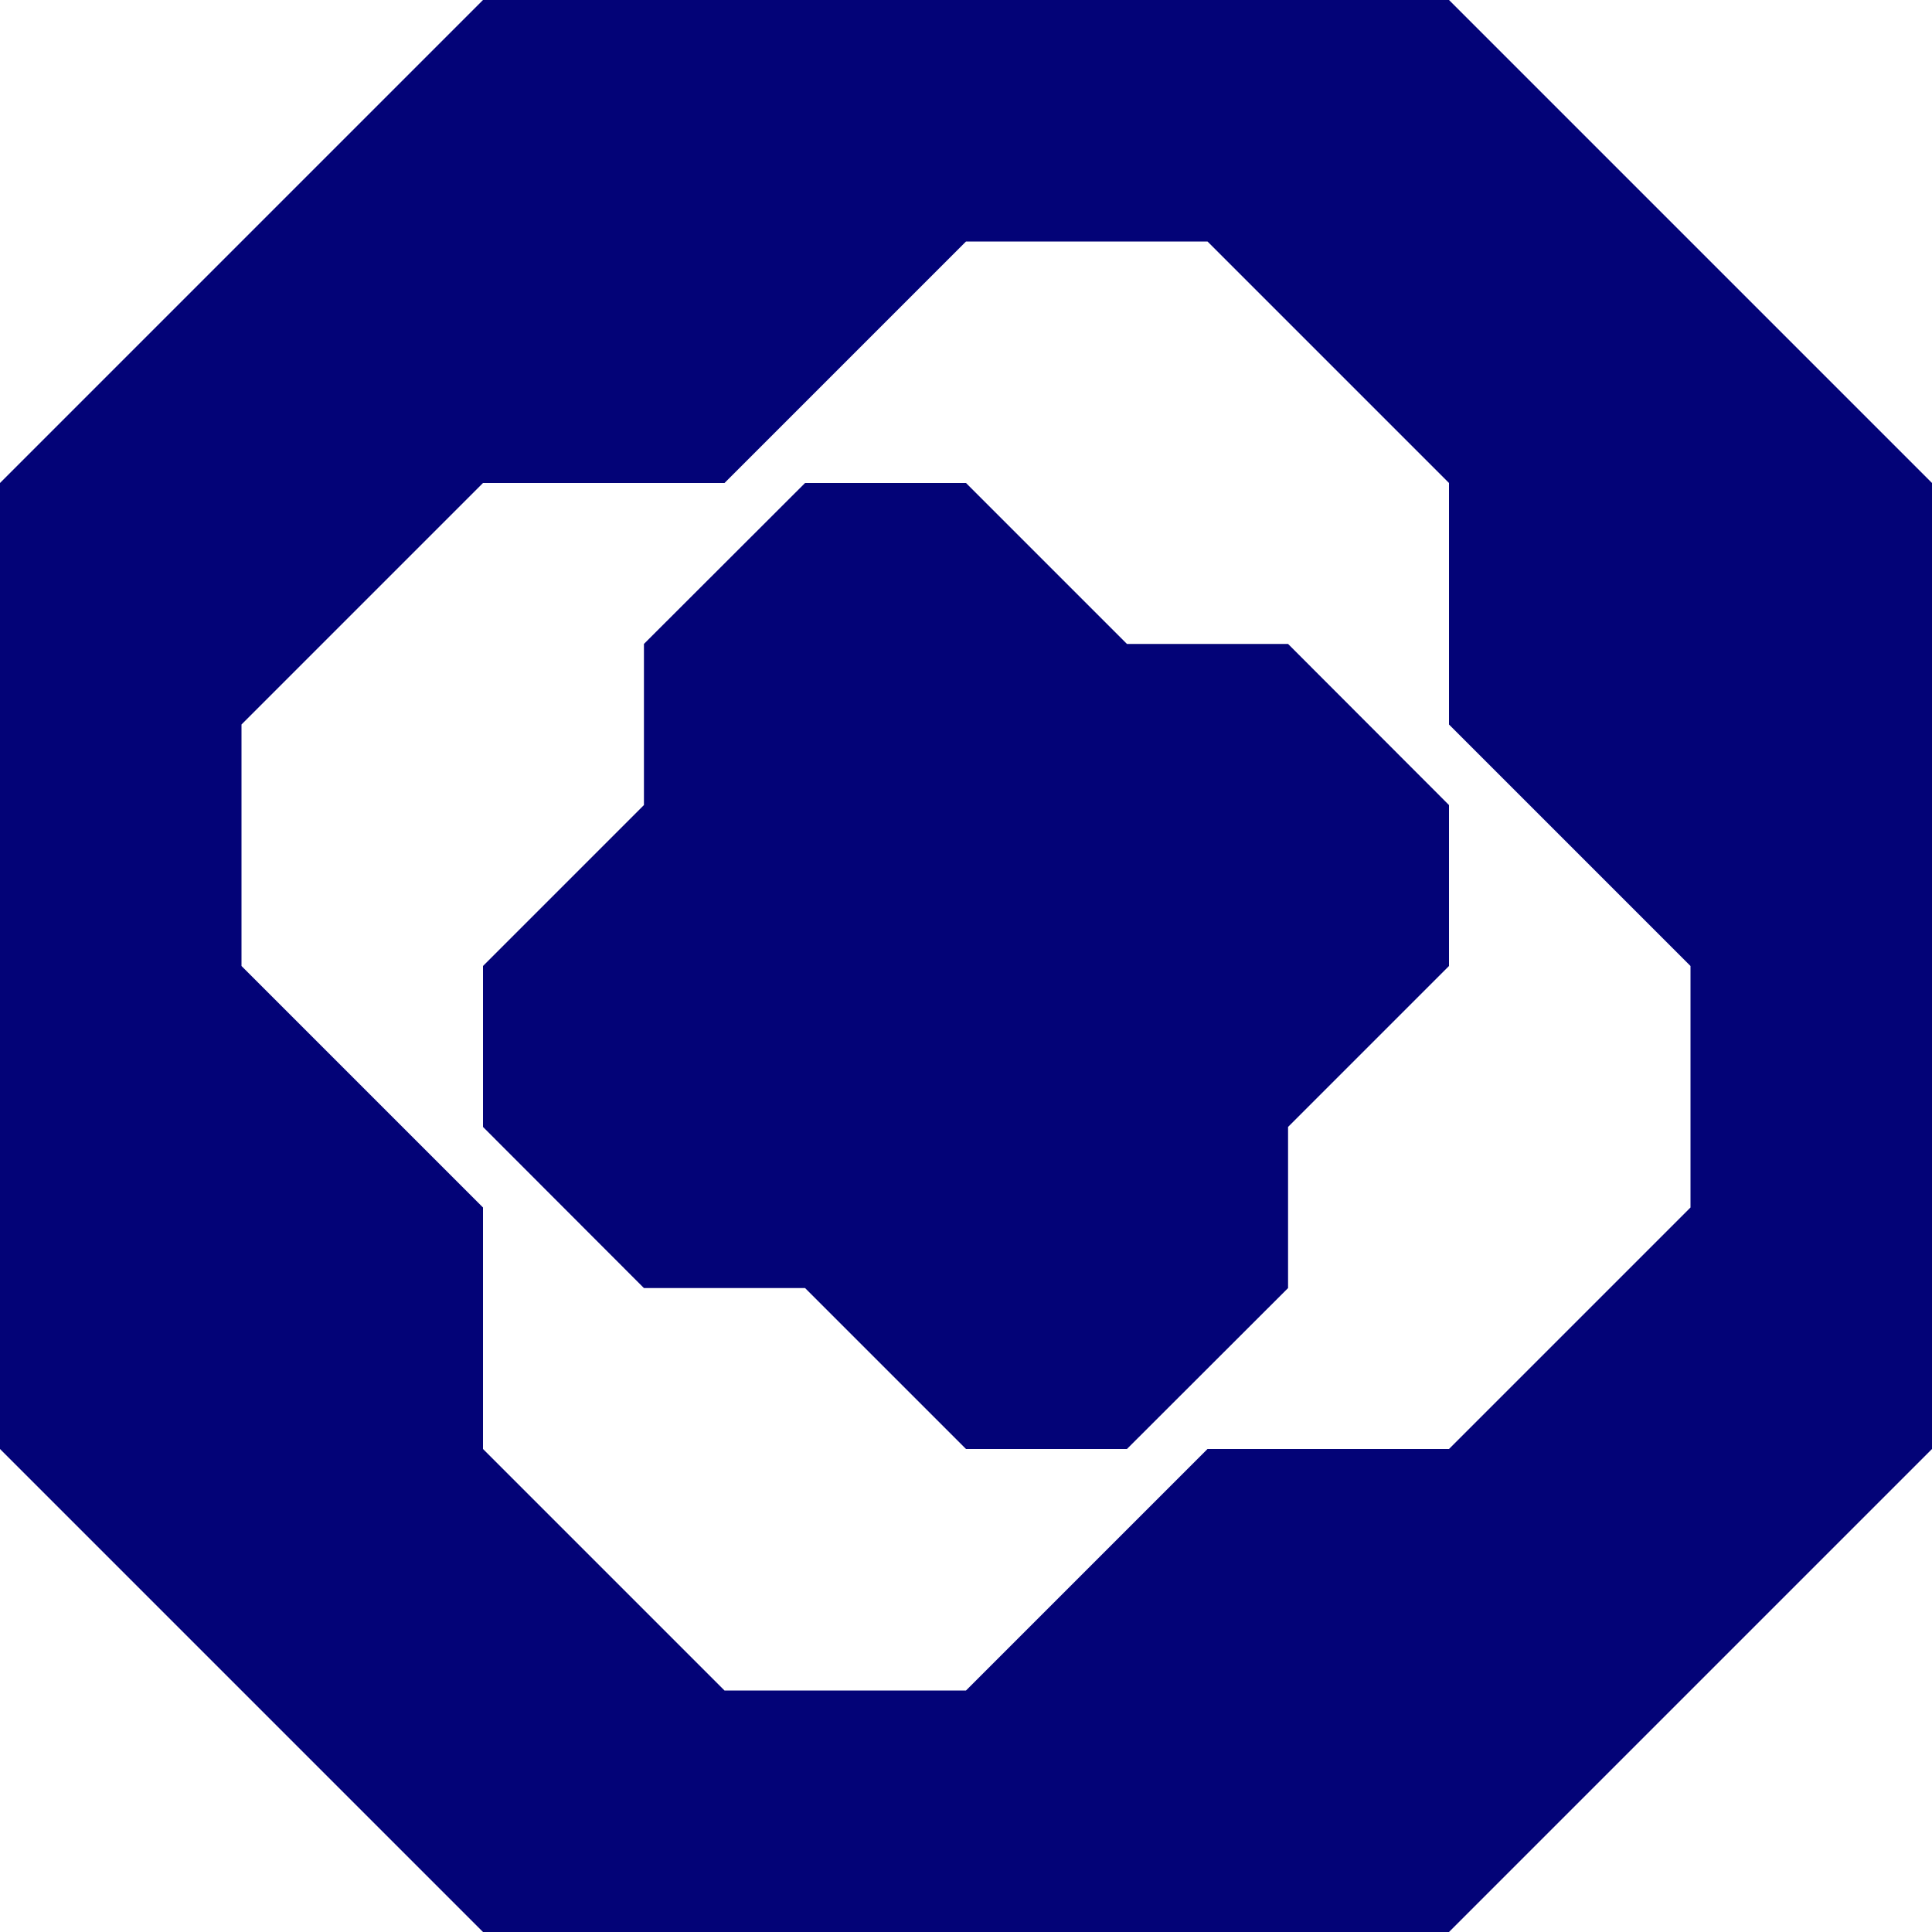
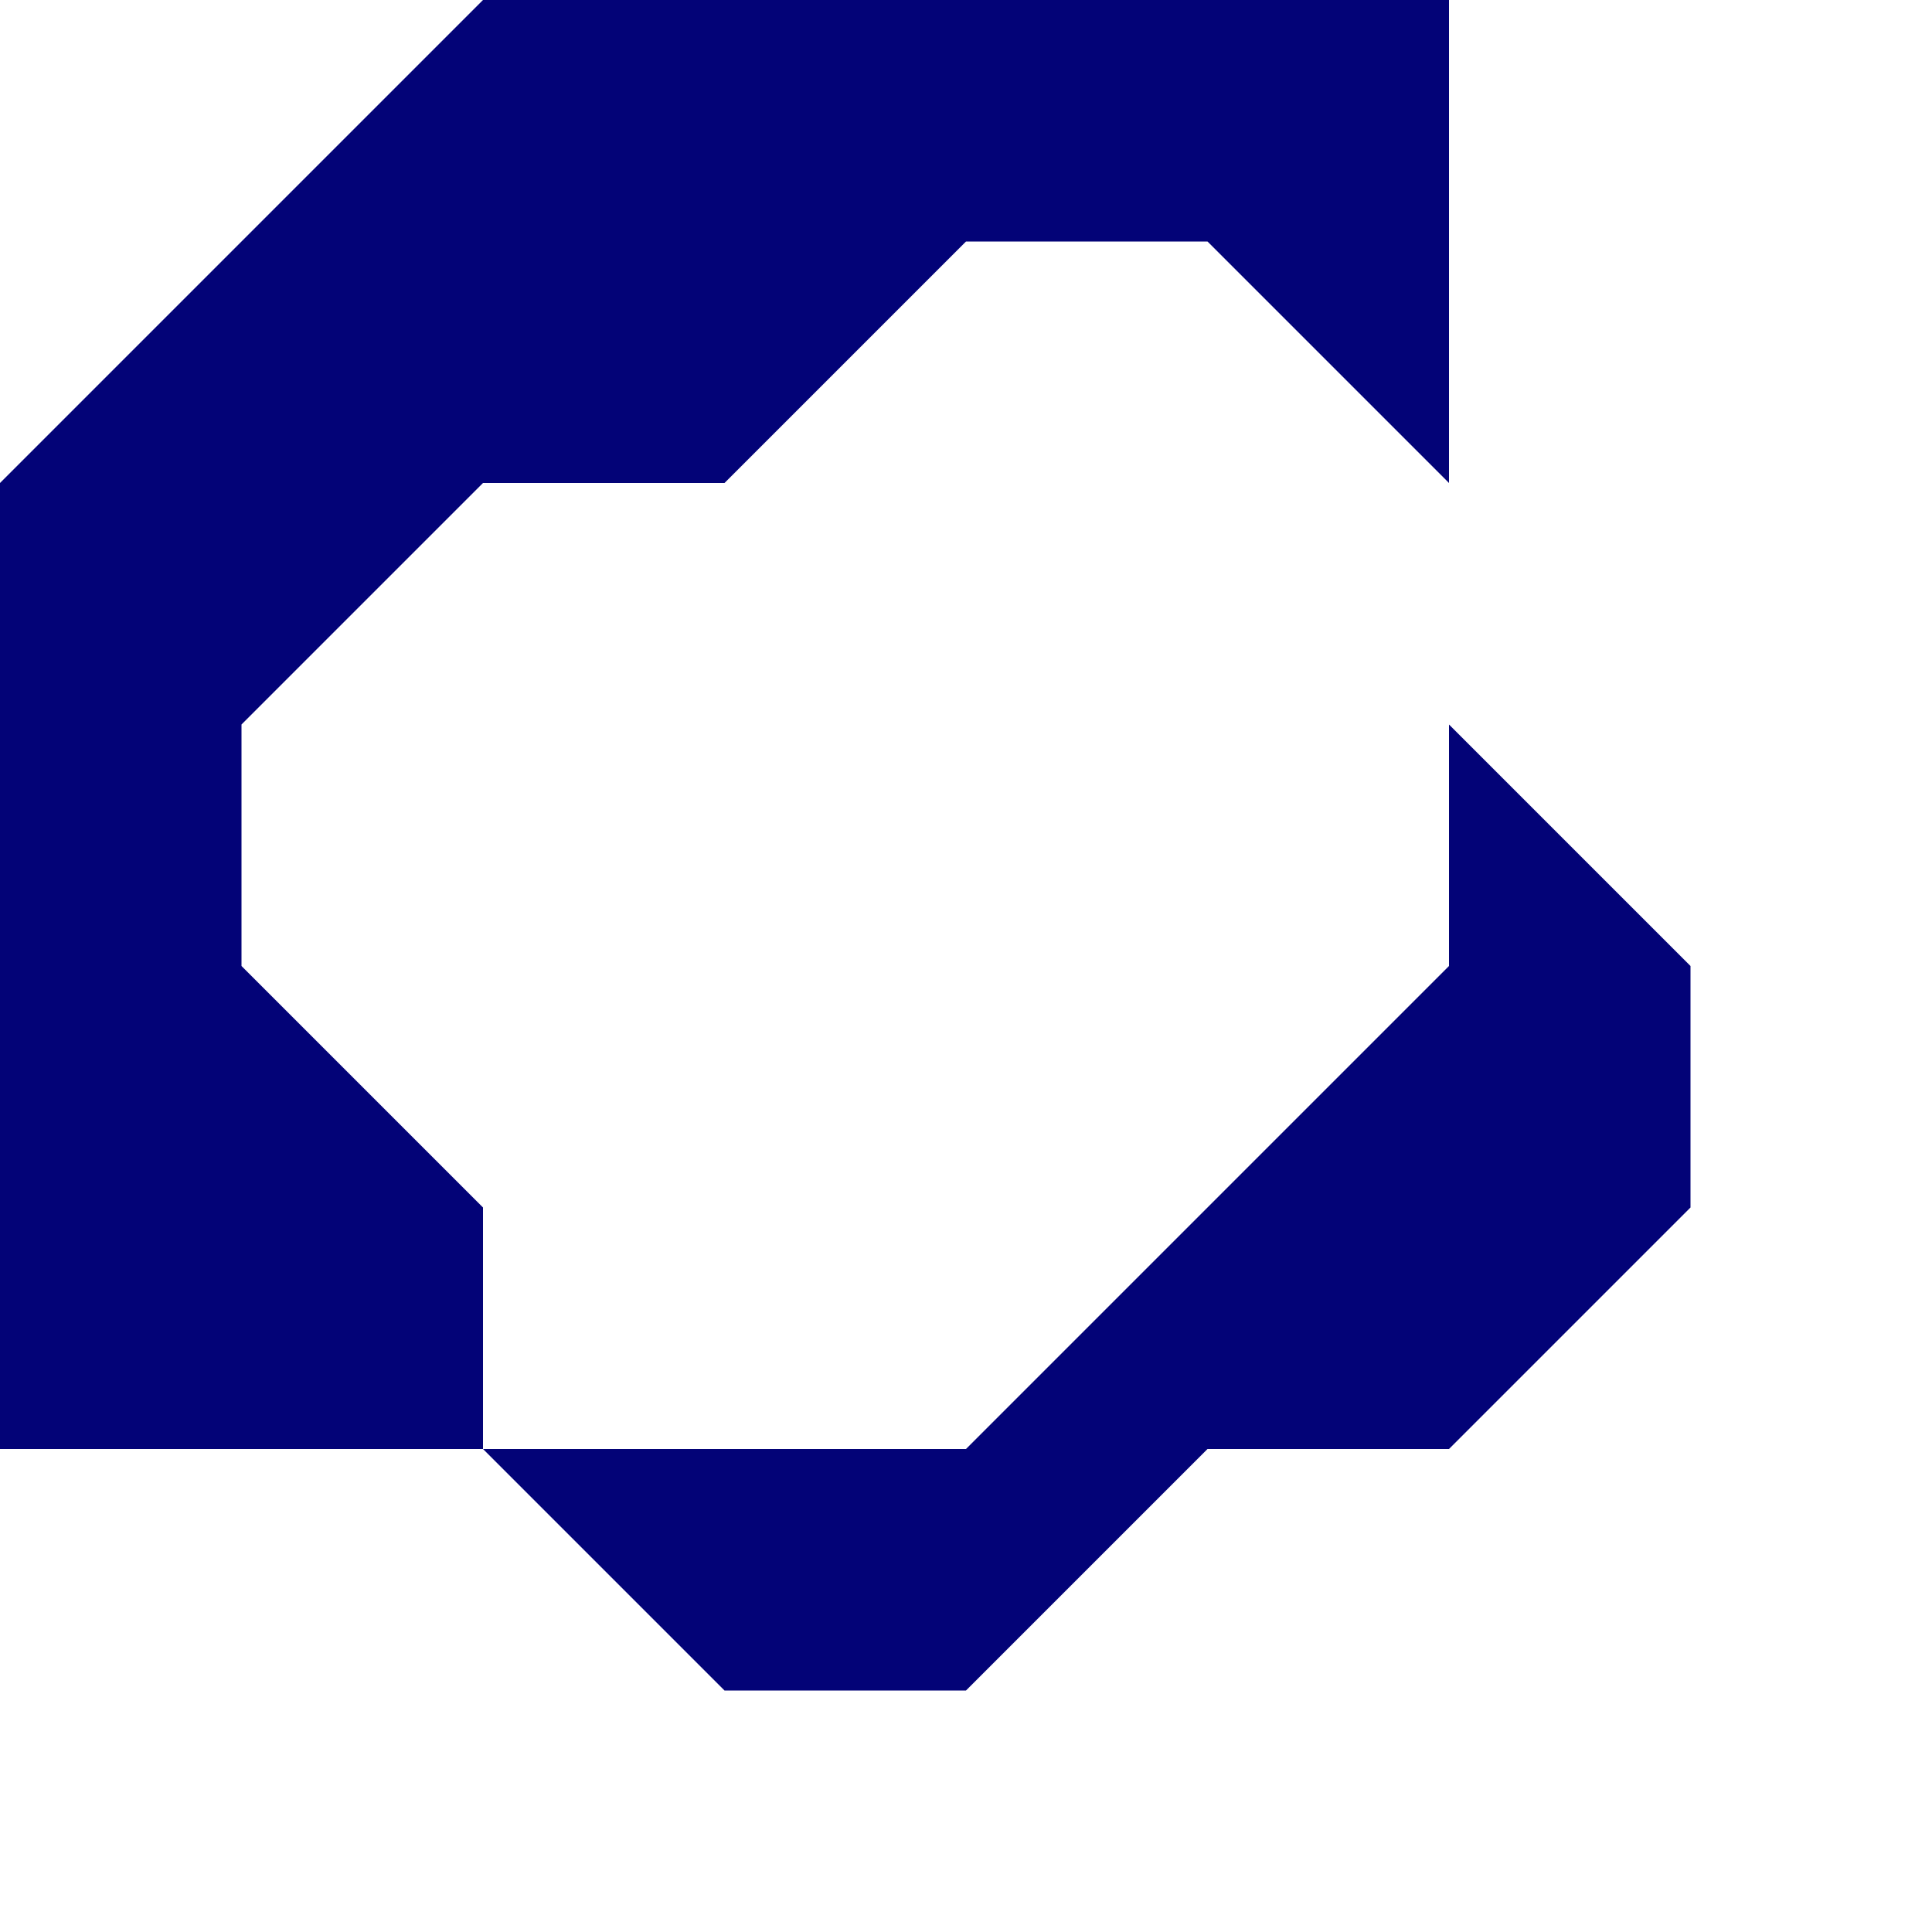
<svg xmlns="http://www.w3.org/2000/svg" id="Layer_1" version="1.1" viewBox="0 0 100 100">
  <defs>
    <style>
      .st0 {
        fill: #030377;
      }
    </style>
  </defs>
-   <path class="st0" d="M75,0H25L0,25v50l25,25h50l25-25V25L75,0ZM87.5,62.5l-12.5,12.5h-12.5l-12.5,12.5h-12.5l-12.5-12.5v-12.5l-12.5-12.5v-12.5l12.5-12.5h12.5l12.5-12.5h12.5l12.5,12.5v12.5l12.5,12.5v12.5Z" />
-   <polygon class="st0" points="50 75 58.33 75 66.67 66.67 66.67 58.33 75 50 75 41.67 66.67 33.33 58.33 33.33 50 25 41.67 25 33.33 33.33 33.33 41.67 25 50 25 58.33 33.33 66.67 41.67 66.67 50 75" />
+   <path class="st0" d="M75,0H25L0,25v50h50l25-25V25L75,0ZM87.5,62.5l-12.5,12.5h-12.5l-12.5,12.5h-12.5l-12.5-12.5v-12.5l-12.5-12.5v-12.5l12.5-12.5h12.5l12.5-12.5h12.5l12.5,12.5v12.5l12.5,12.5v12.5Z" />
</svg>